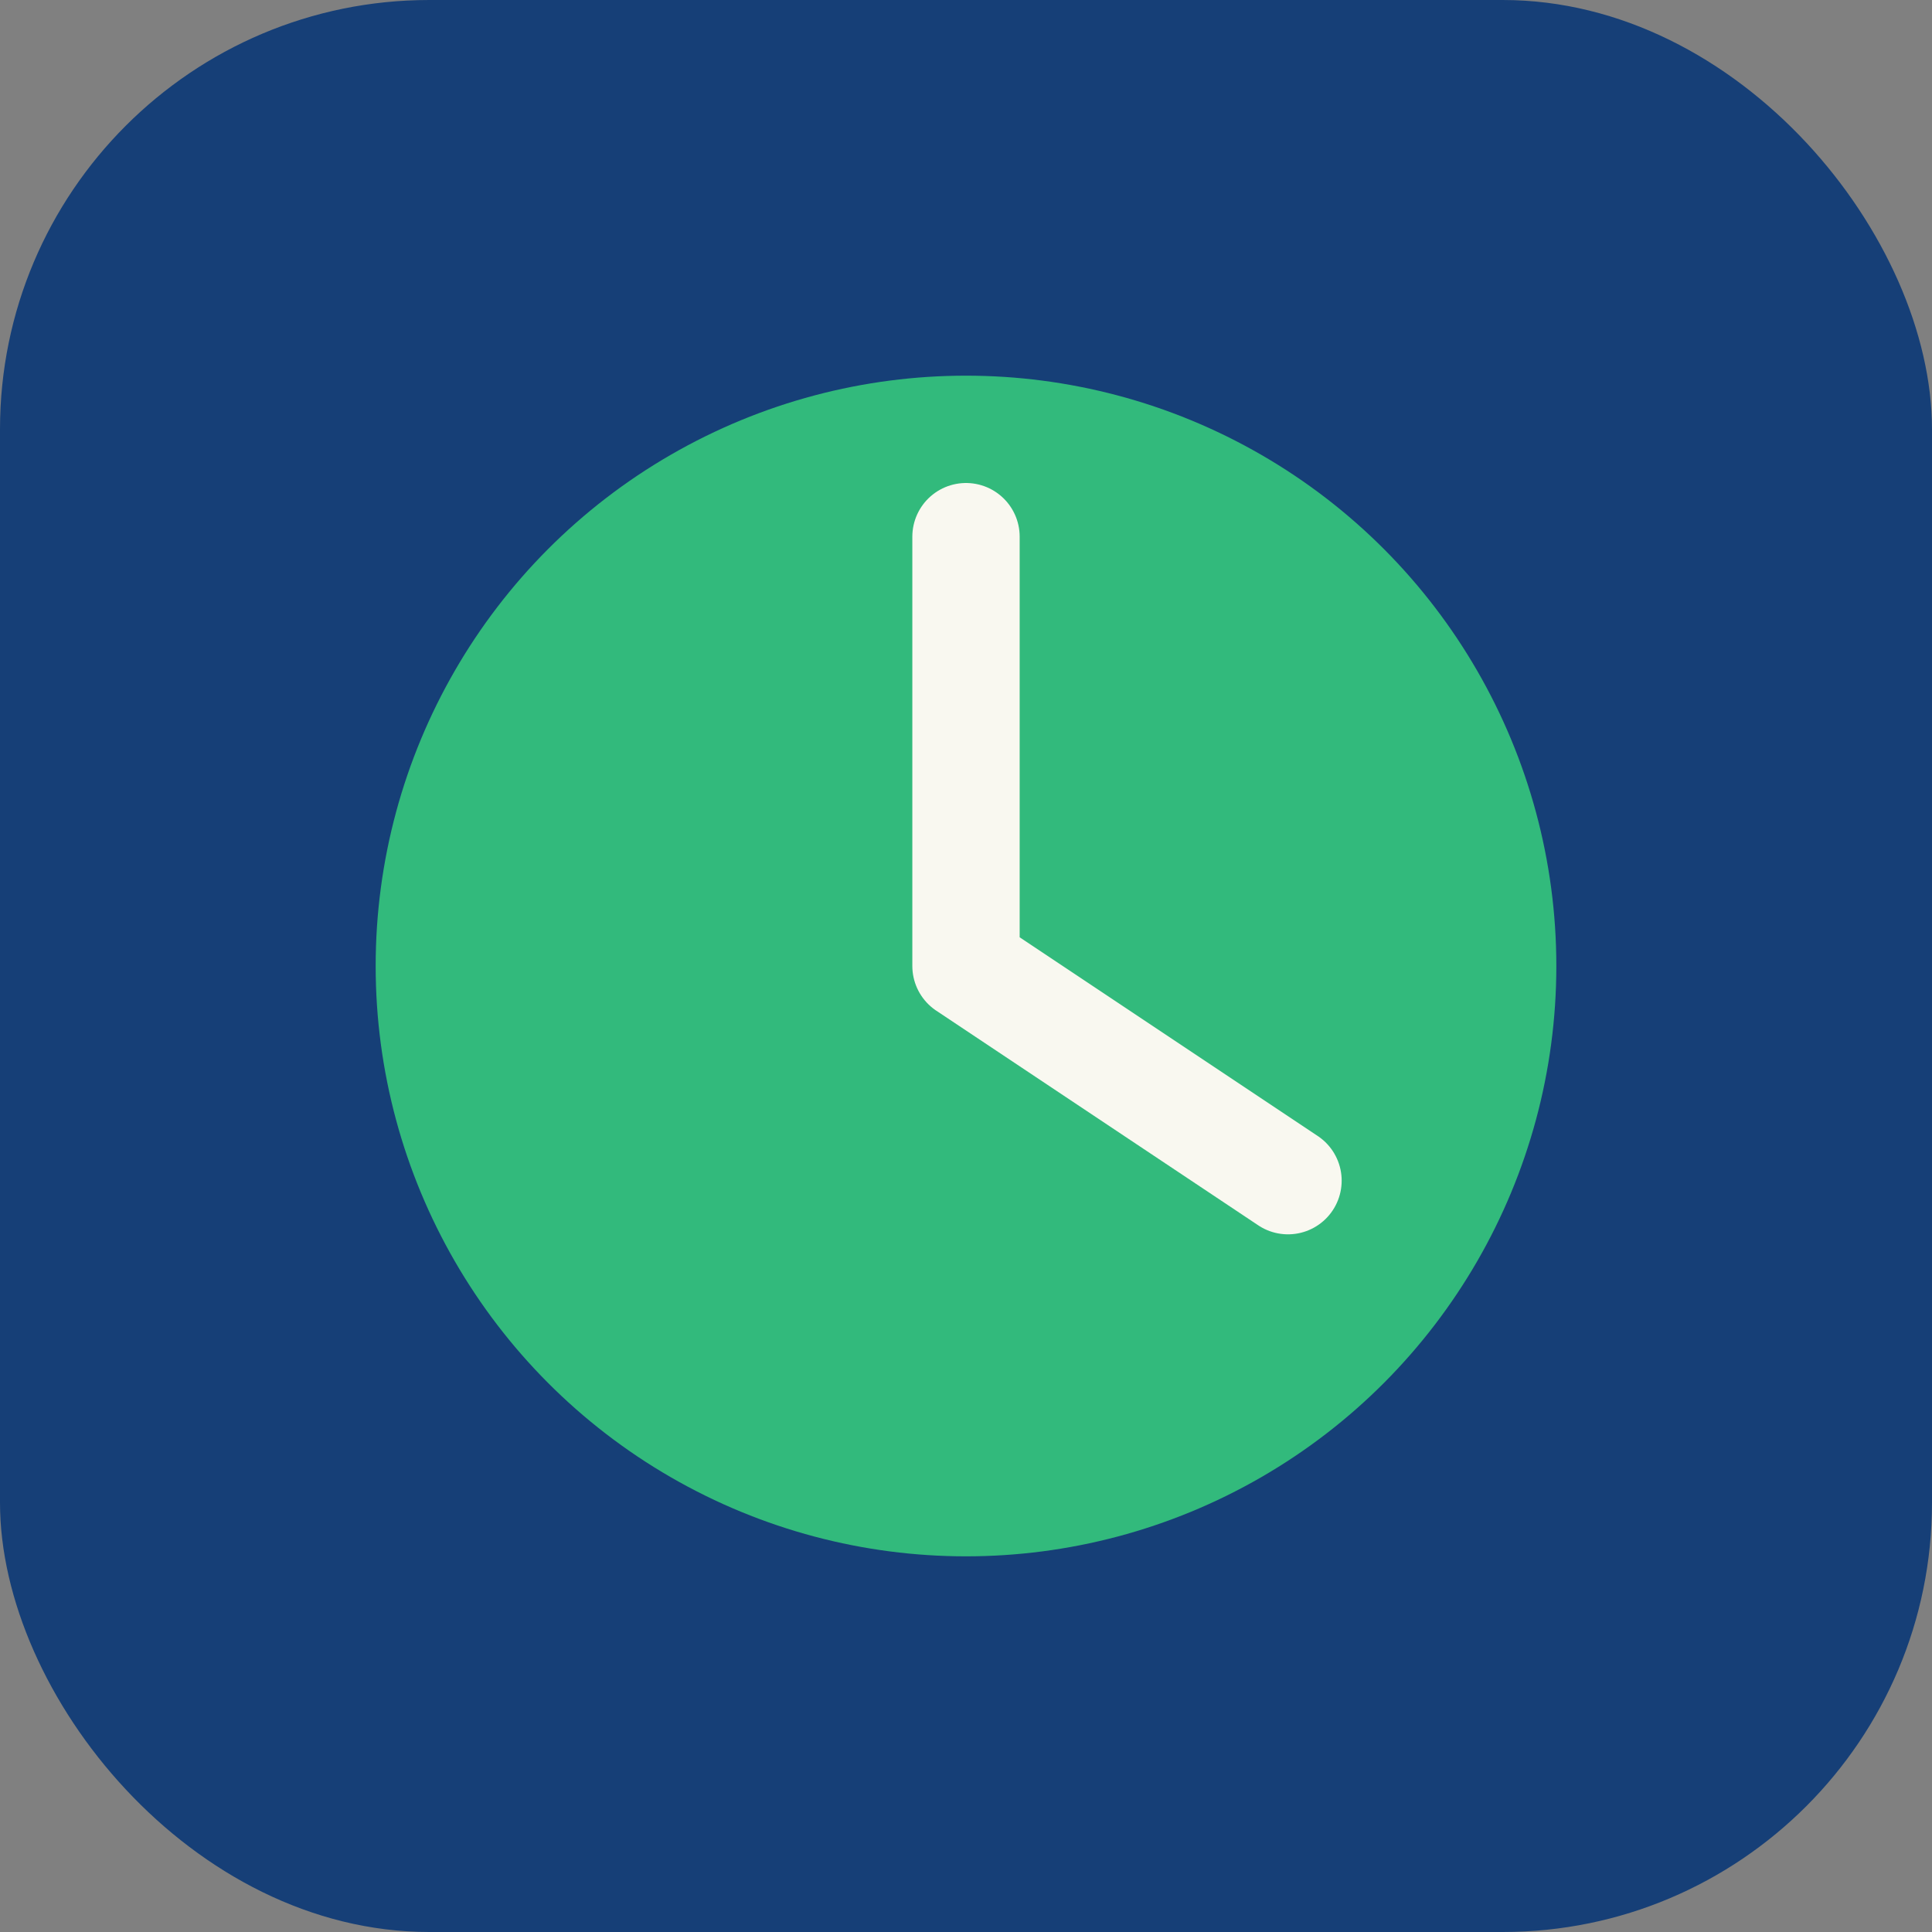
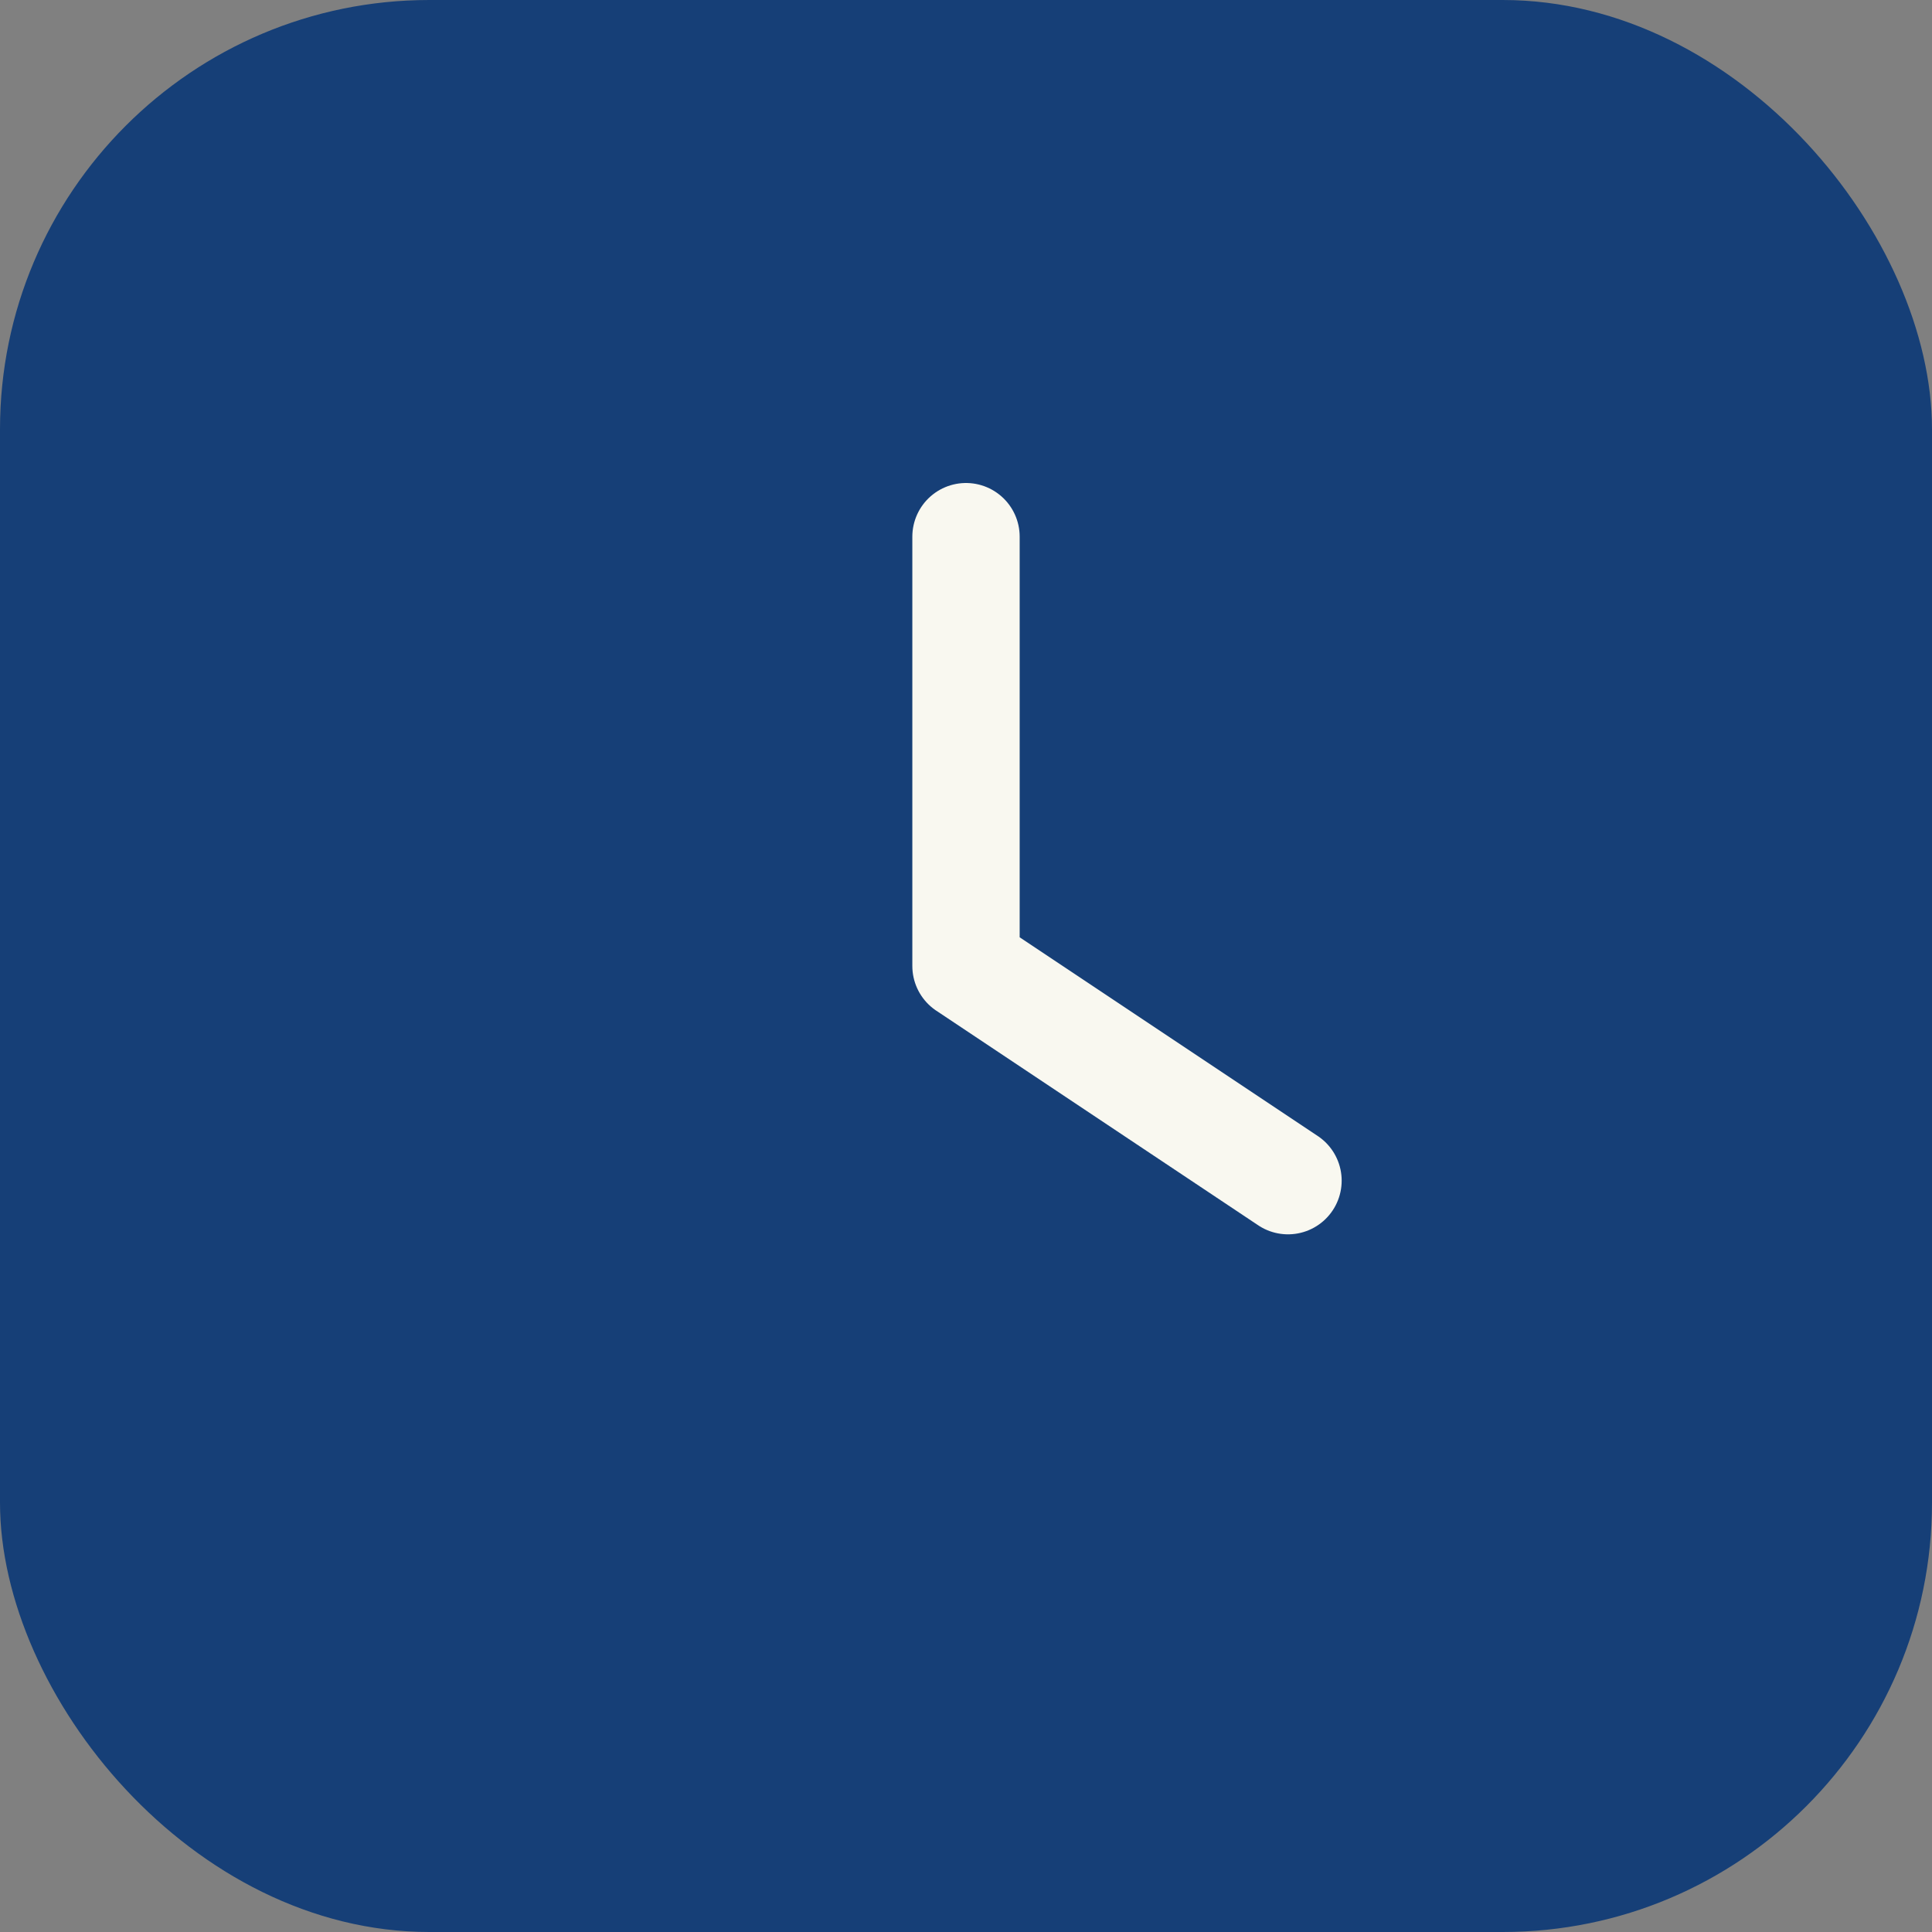
<svg xmlns="http://www.w3.org/2000/svg" width="36" height="36" viewBox="0 0 36 36">
  <rect x="0" y="0" width="36" height="36" fill="#808080" stroke="none" />
  <rect fill="#163F77" rx="8" width="36" height="36" />
-   <circle fill="#32BA7C" cx="18" cy="18" r="11" />
  <path d="M18 10v8l6 4" stroke="#F9F8F0" stroke-width="2" stroke-linecap="round" stroke-linejoin="round" fill="none" />
</svg>